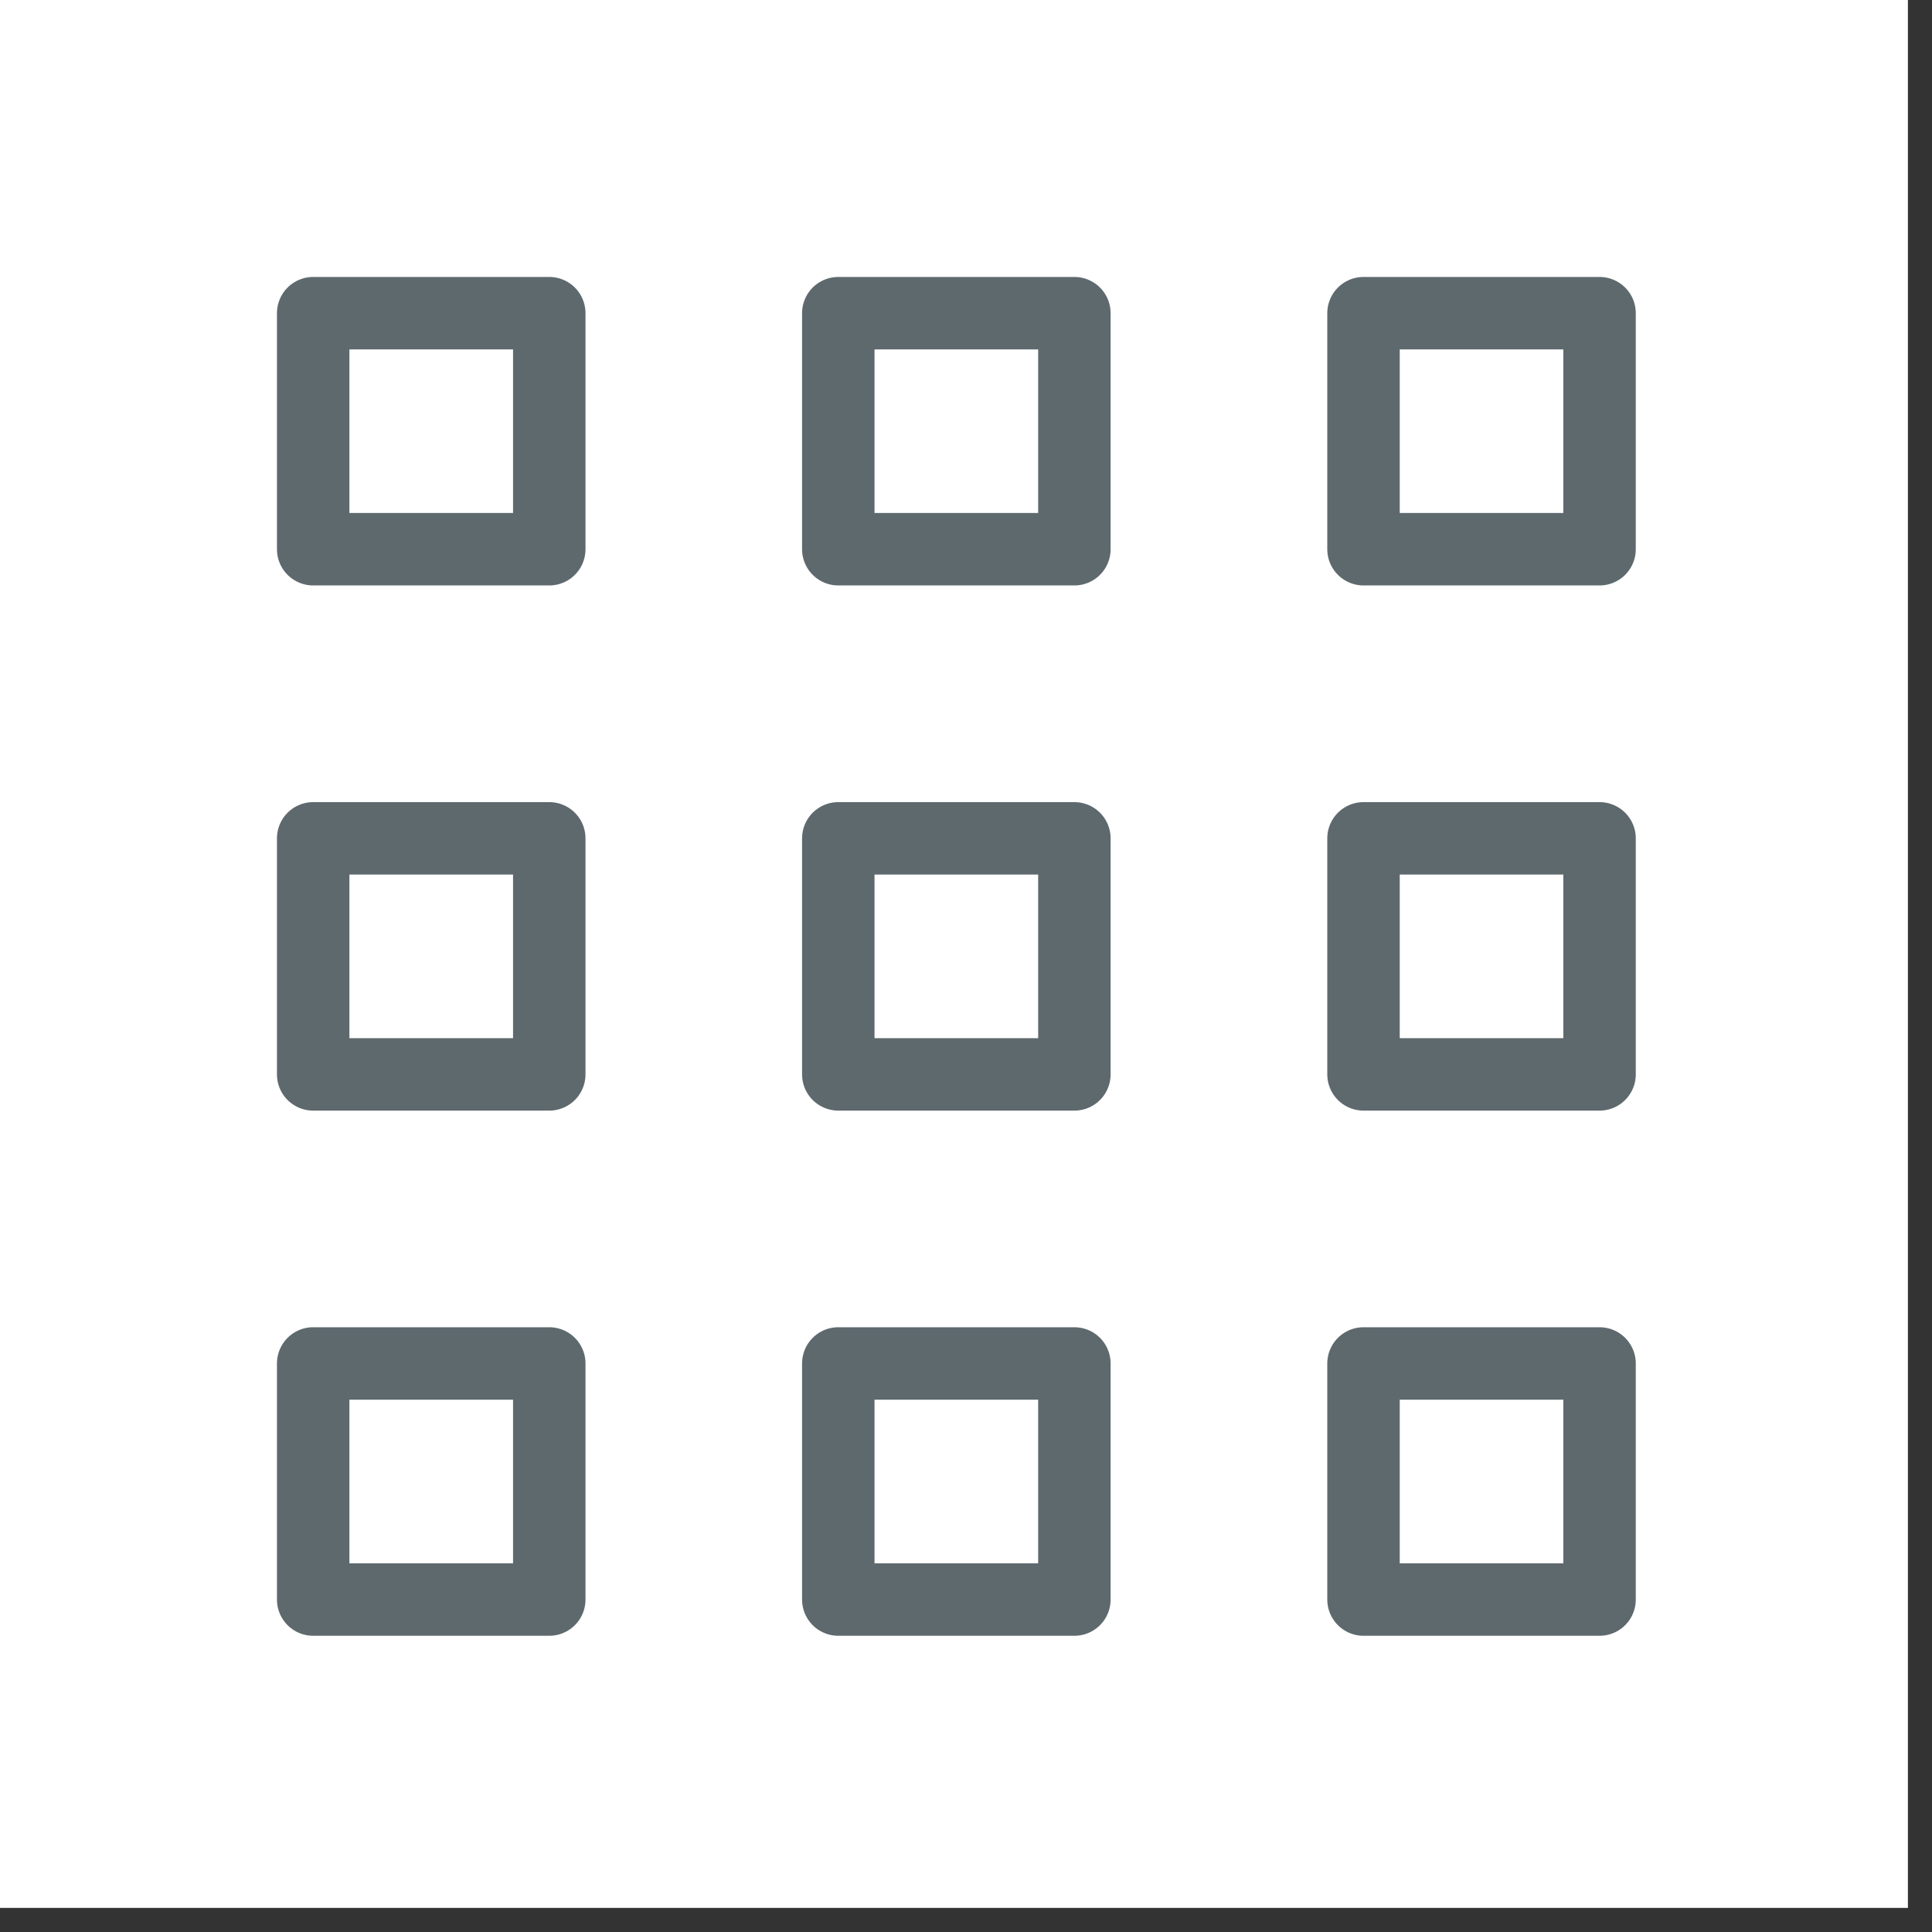
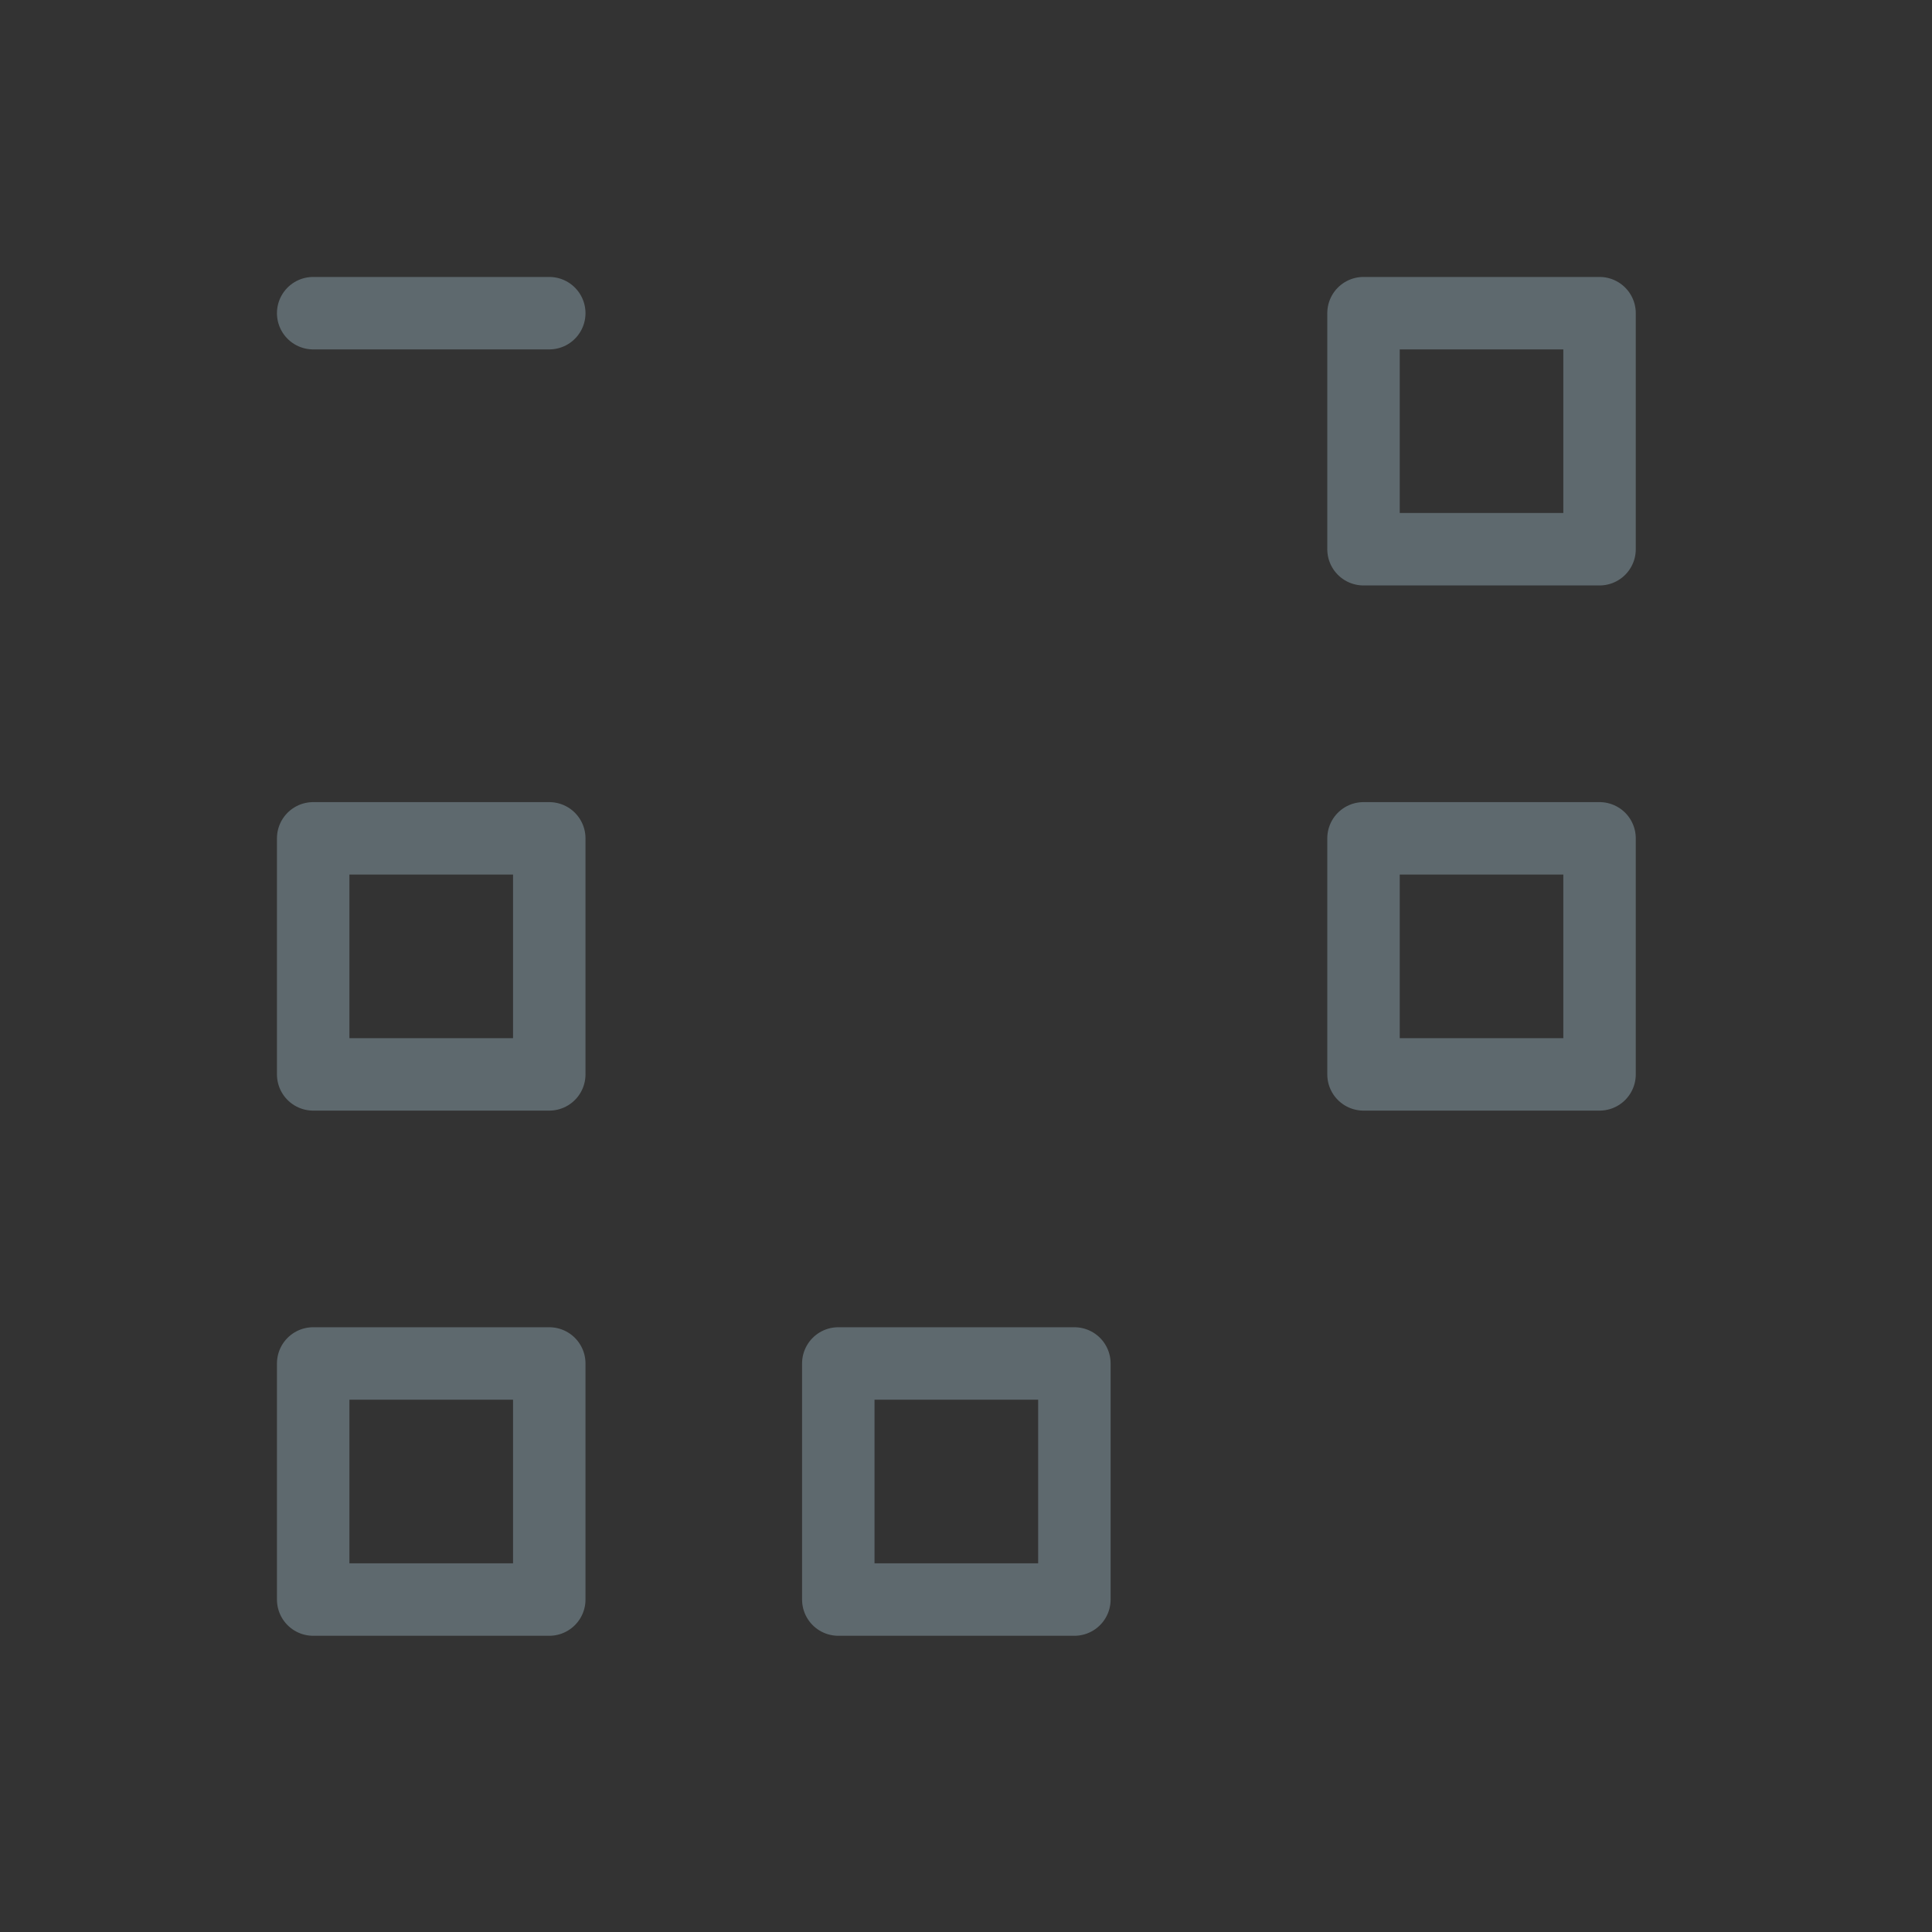
<svg xmlns="http://www.w3.org/2000/svg" width="40" height="40" viewBox="0 0 40 40" fill="none">
  <rect x="0" y="0" width="40" height="40" fill="#333333" stroke="none" />
-   <rect width="39.501" height="39.501" fill="white" />
-   <path d="M6.484 6.484H11.372V11.371H6.484V6.484Z" stroke="#5E696E" stroke-width="1.5" stroke-miterlimit="22.926" stroke-linecap="round" stroke-linejoin="round" />
-   <path d="M17.356 6.484H22.244V11.371H17.356V6.484Z" stroke="#5E696E" stroke-width="1.5" stroke-miterlimit="22.926" stroke-linecap="round" stroke-linejoin="round" />
+   <path d="M6.484 6.484H11.372H6.484V6.484Z" stroke="#5E696E" stroke-width="1.5" stroke-miterlimit="22.926" stroke-linecap="round" stroke-linejoin="round" />
  <path d="M28.23 6.484H33.117V11.371H28.23V6.484Z" stroke="#5E696E" stroke-width="1.5" stroke-miterlimit="22.926" stroke-linecap="round" stroke-linejoin="round" />
  <path d="M6.484 17.357H11.372V22.244H6.484V17.357Z" stroke="#5E696E" stroke-width="1.5" stroke-miterlimit="22.926" stroke-linecap="round" stroke-linejoin="round" />
-   <path d="M17.356 17.357H22.244V22.244H17.356V17.357Z" stroke="#5E696E" stroke-width="1.5" stroke-miterlimit="22.926" stroke-linecap="round" stroke-linejoin="round" />
  <path d="M28.23 17.357H33.117V22.244H28.23V17.357Z" stroke="#5E696E" stroke-width="1.5" stroke-miterlimit="22.926" stroke-linecap="round" stroke-linejoin="round" />
  <path d="M6.484 28.229H11.372V33.117H6.484V28.229Z" stroke="#5E696E" stroke-width="1.5" stroke-miterlimit="22.926" stroke-linecap="round" stroke-linejoin="round" />
  <path d="M17.356 28.229H22.244V33.117H17.356V28.229Z" stroke="#5E696E" stroke-width="1.5" stroke-miterlimit="22.926" stroke-linecap="round" stroke-linejoin="round" />
-   <path d="M28.23 28.229H33.117V33.117H28.23V28.229Z" stroke="#5E696E" stroke-width="1.5" stroke-miterlimit="22.926" stroke-linecap="round" stroke-linejoin="round" />
</svg>